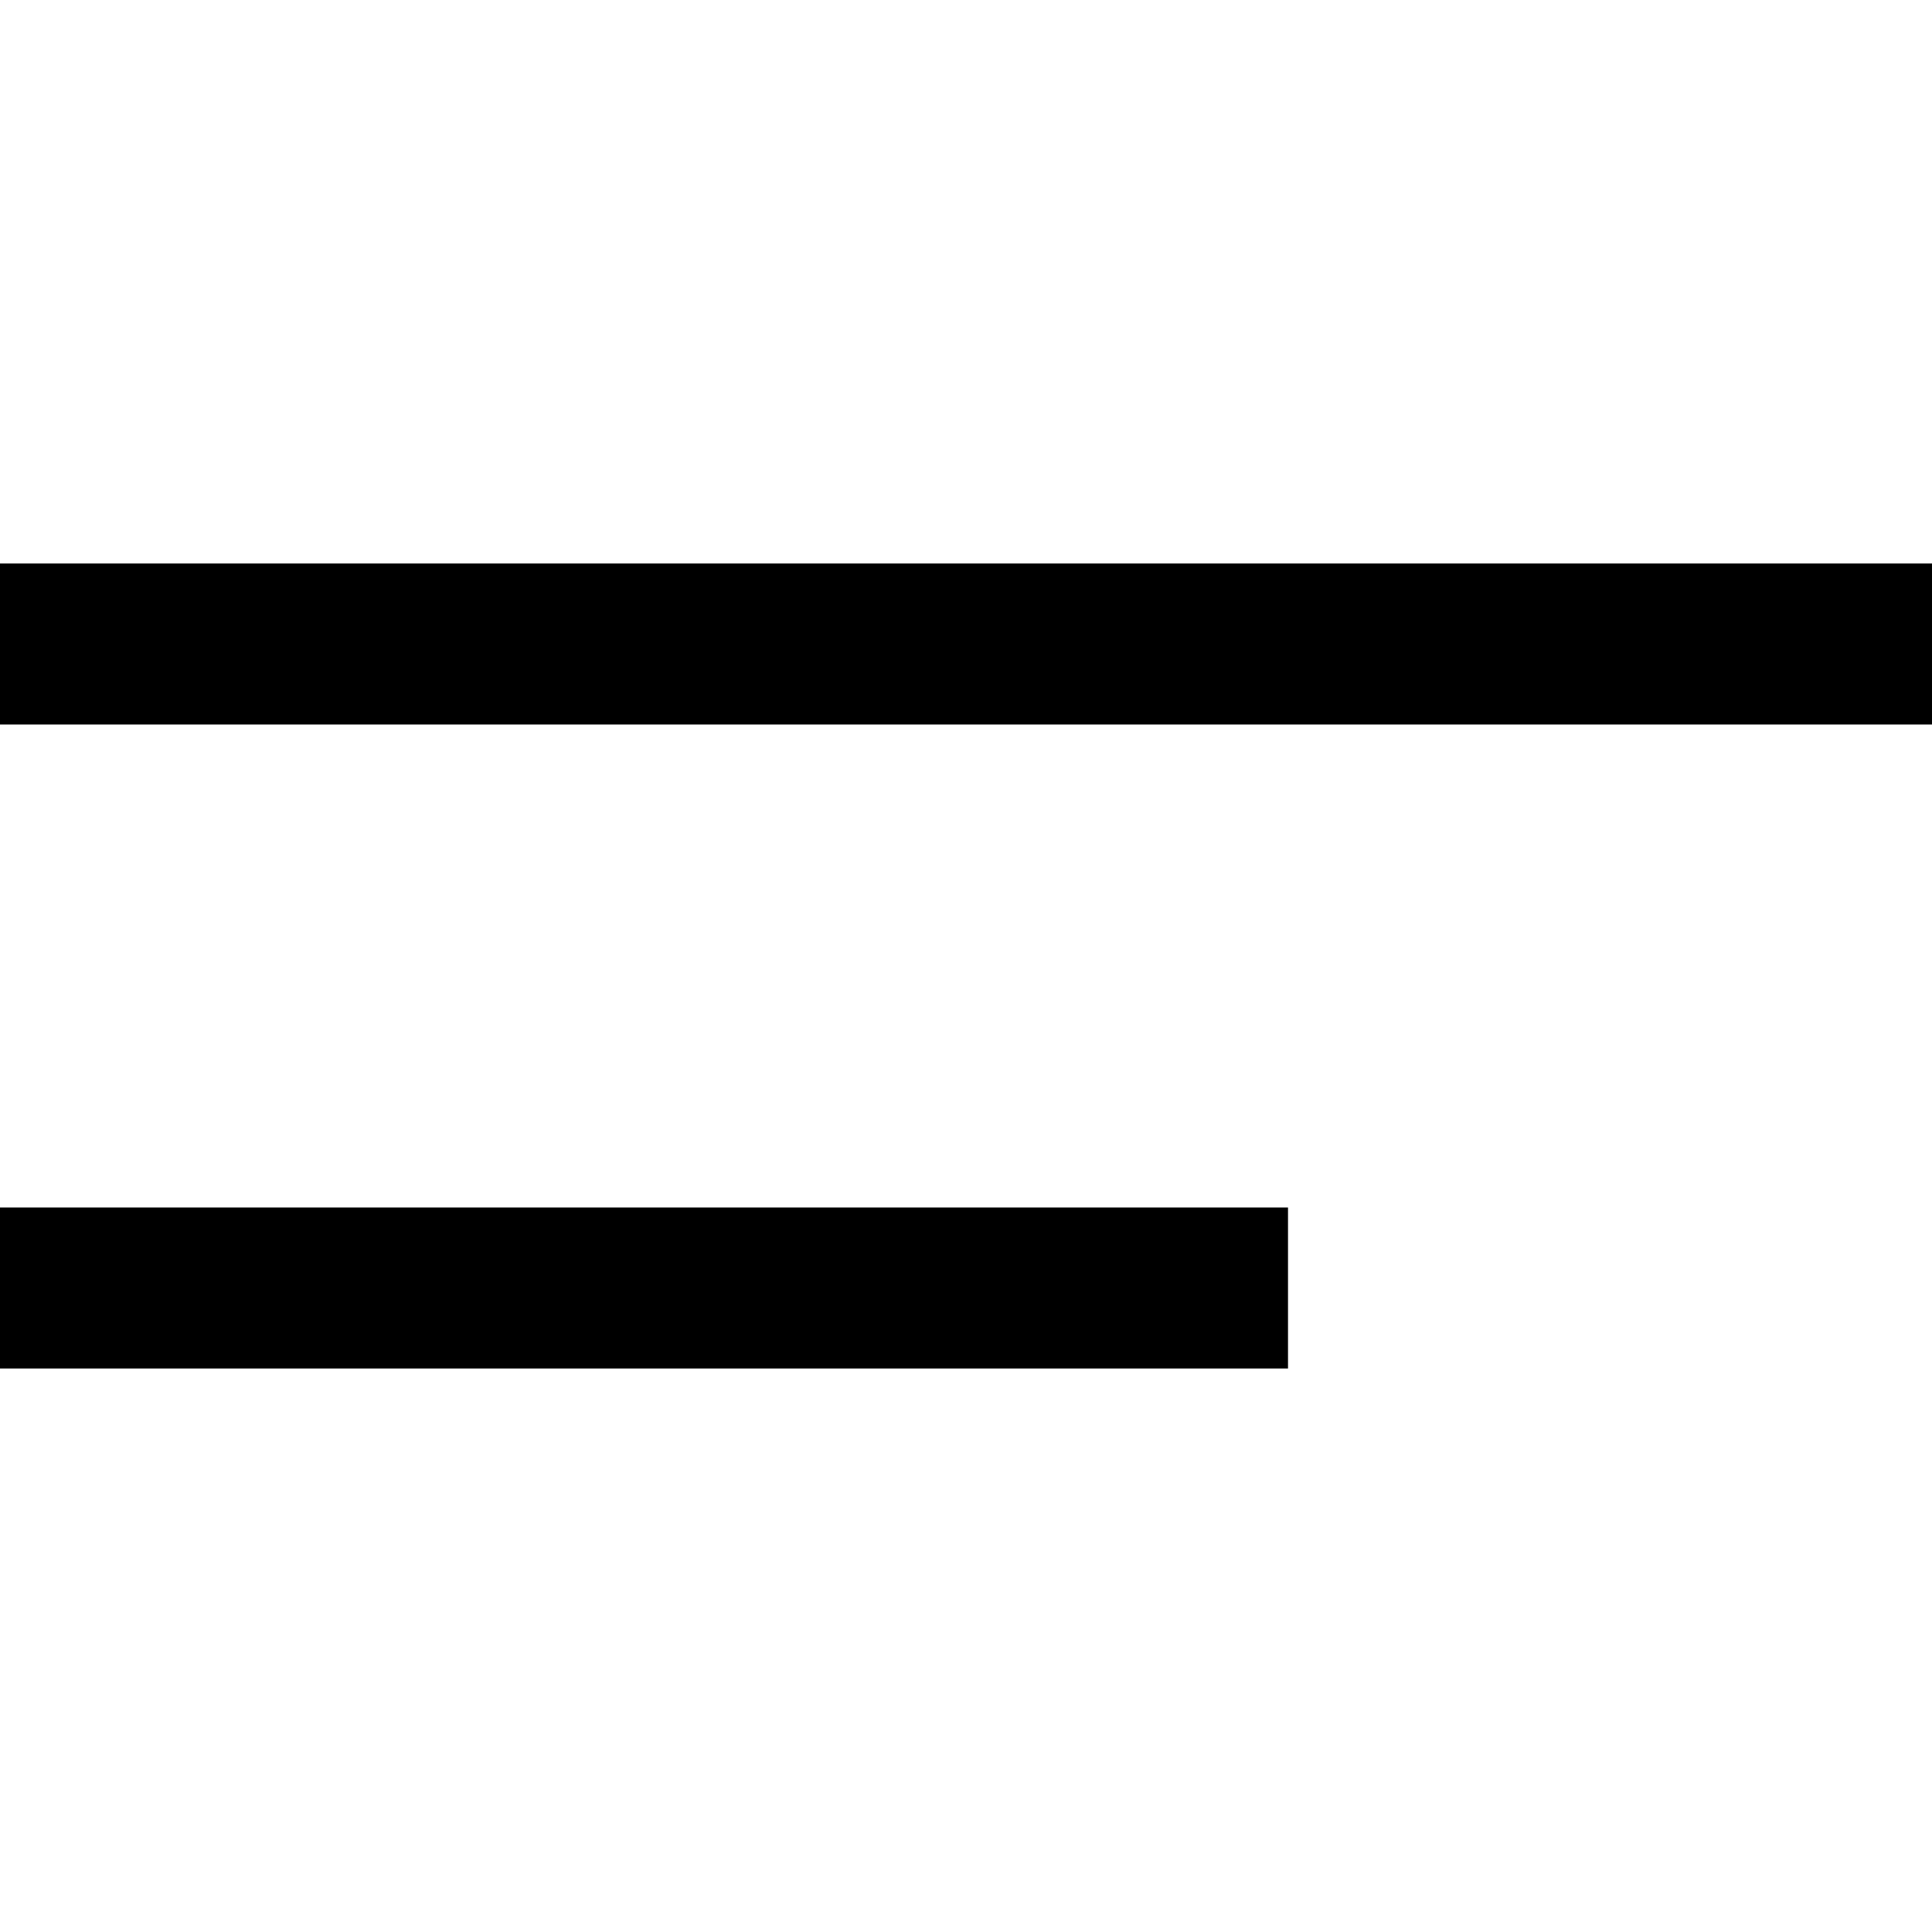
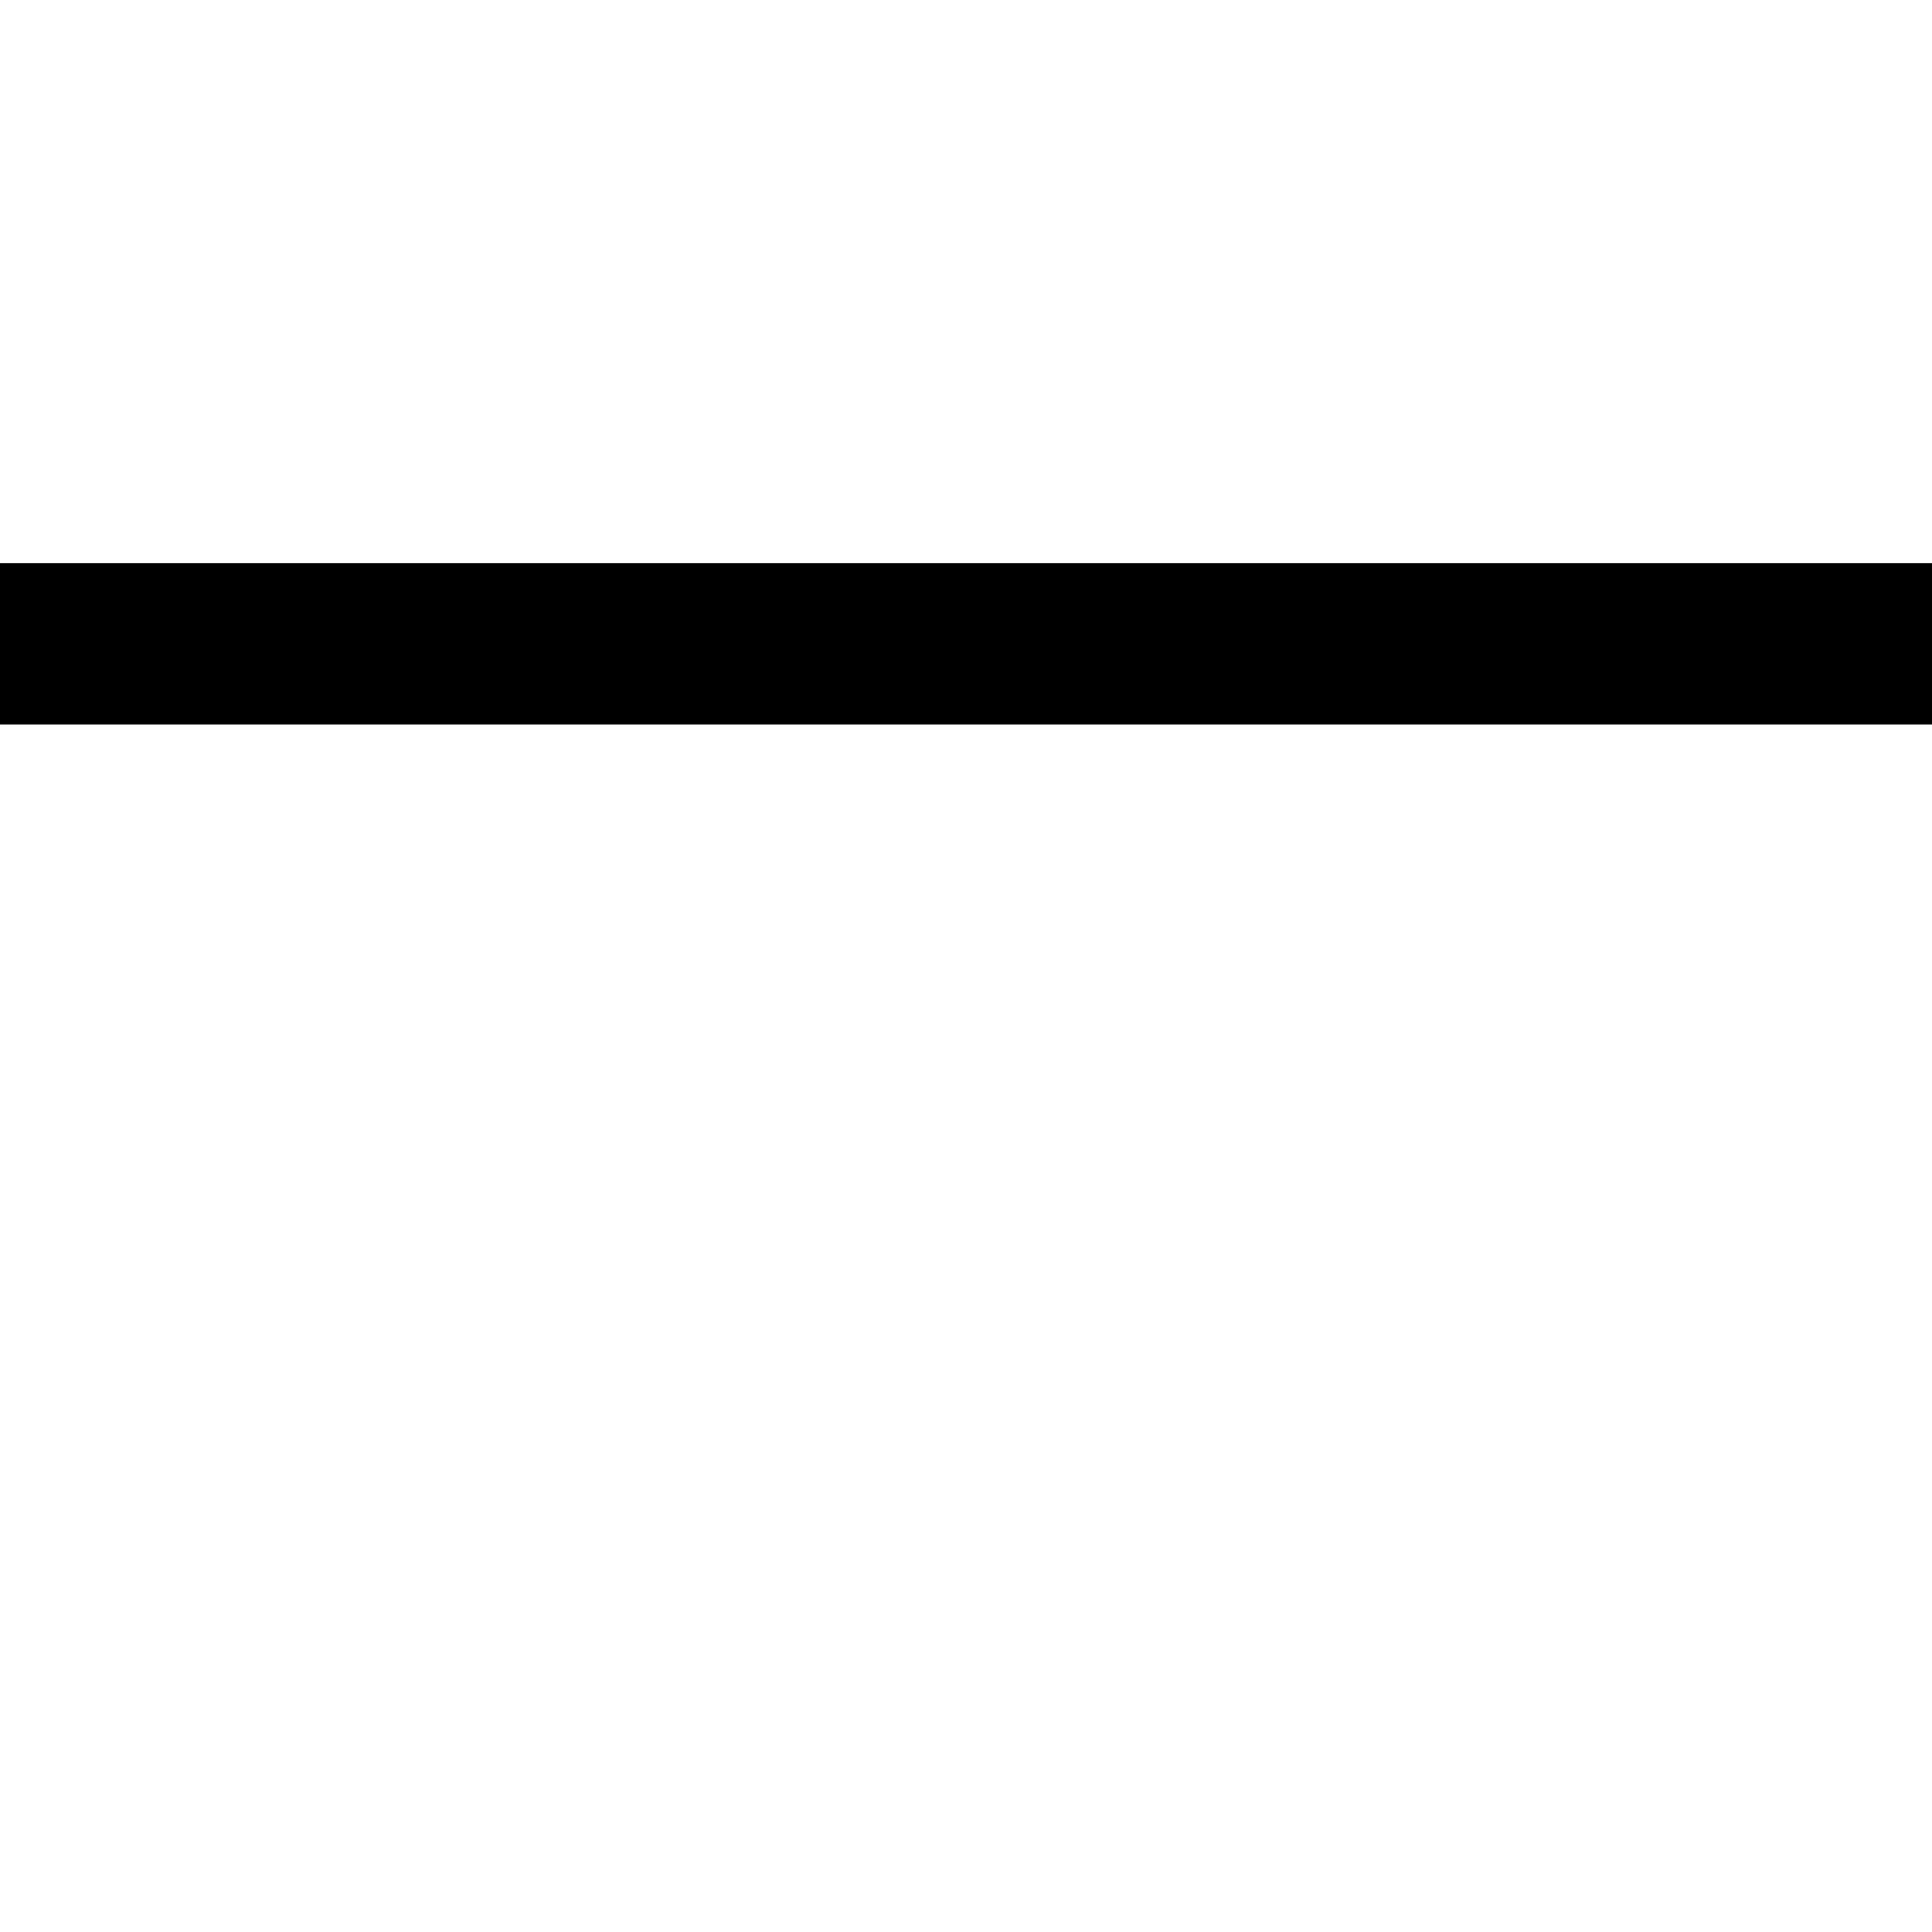
<svg xmlns="http://www.w3.org/2000/svg" width="24" height="24" viewBox="0 0 24 24" fill="none">
-   <path fill-rule="evenodd" clip-rule="evenodd" d="M24 7H0V9H24V7ZM16 15H0V17H16V15Z" fill="black" />
+   <path fill-rule="evenodd" clip-rule="evenodd" d="M24 7H0V9H24V7ZM16 15V17H16V15Z" fill="black" />
</svg>